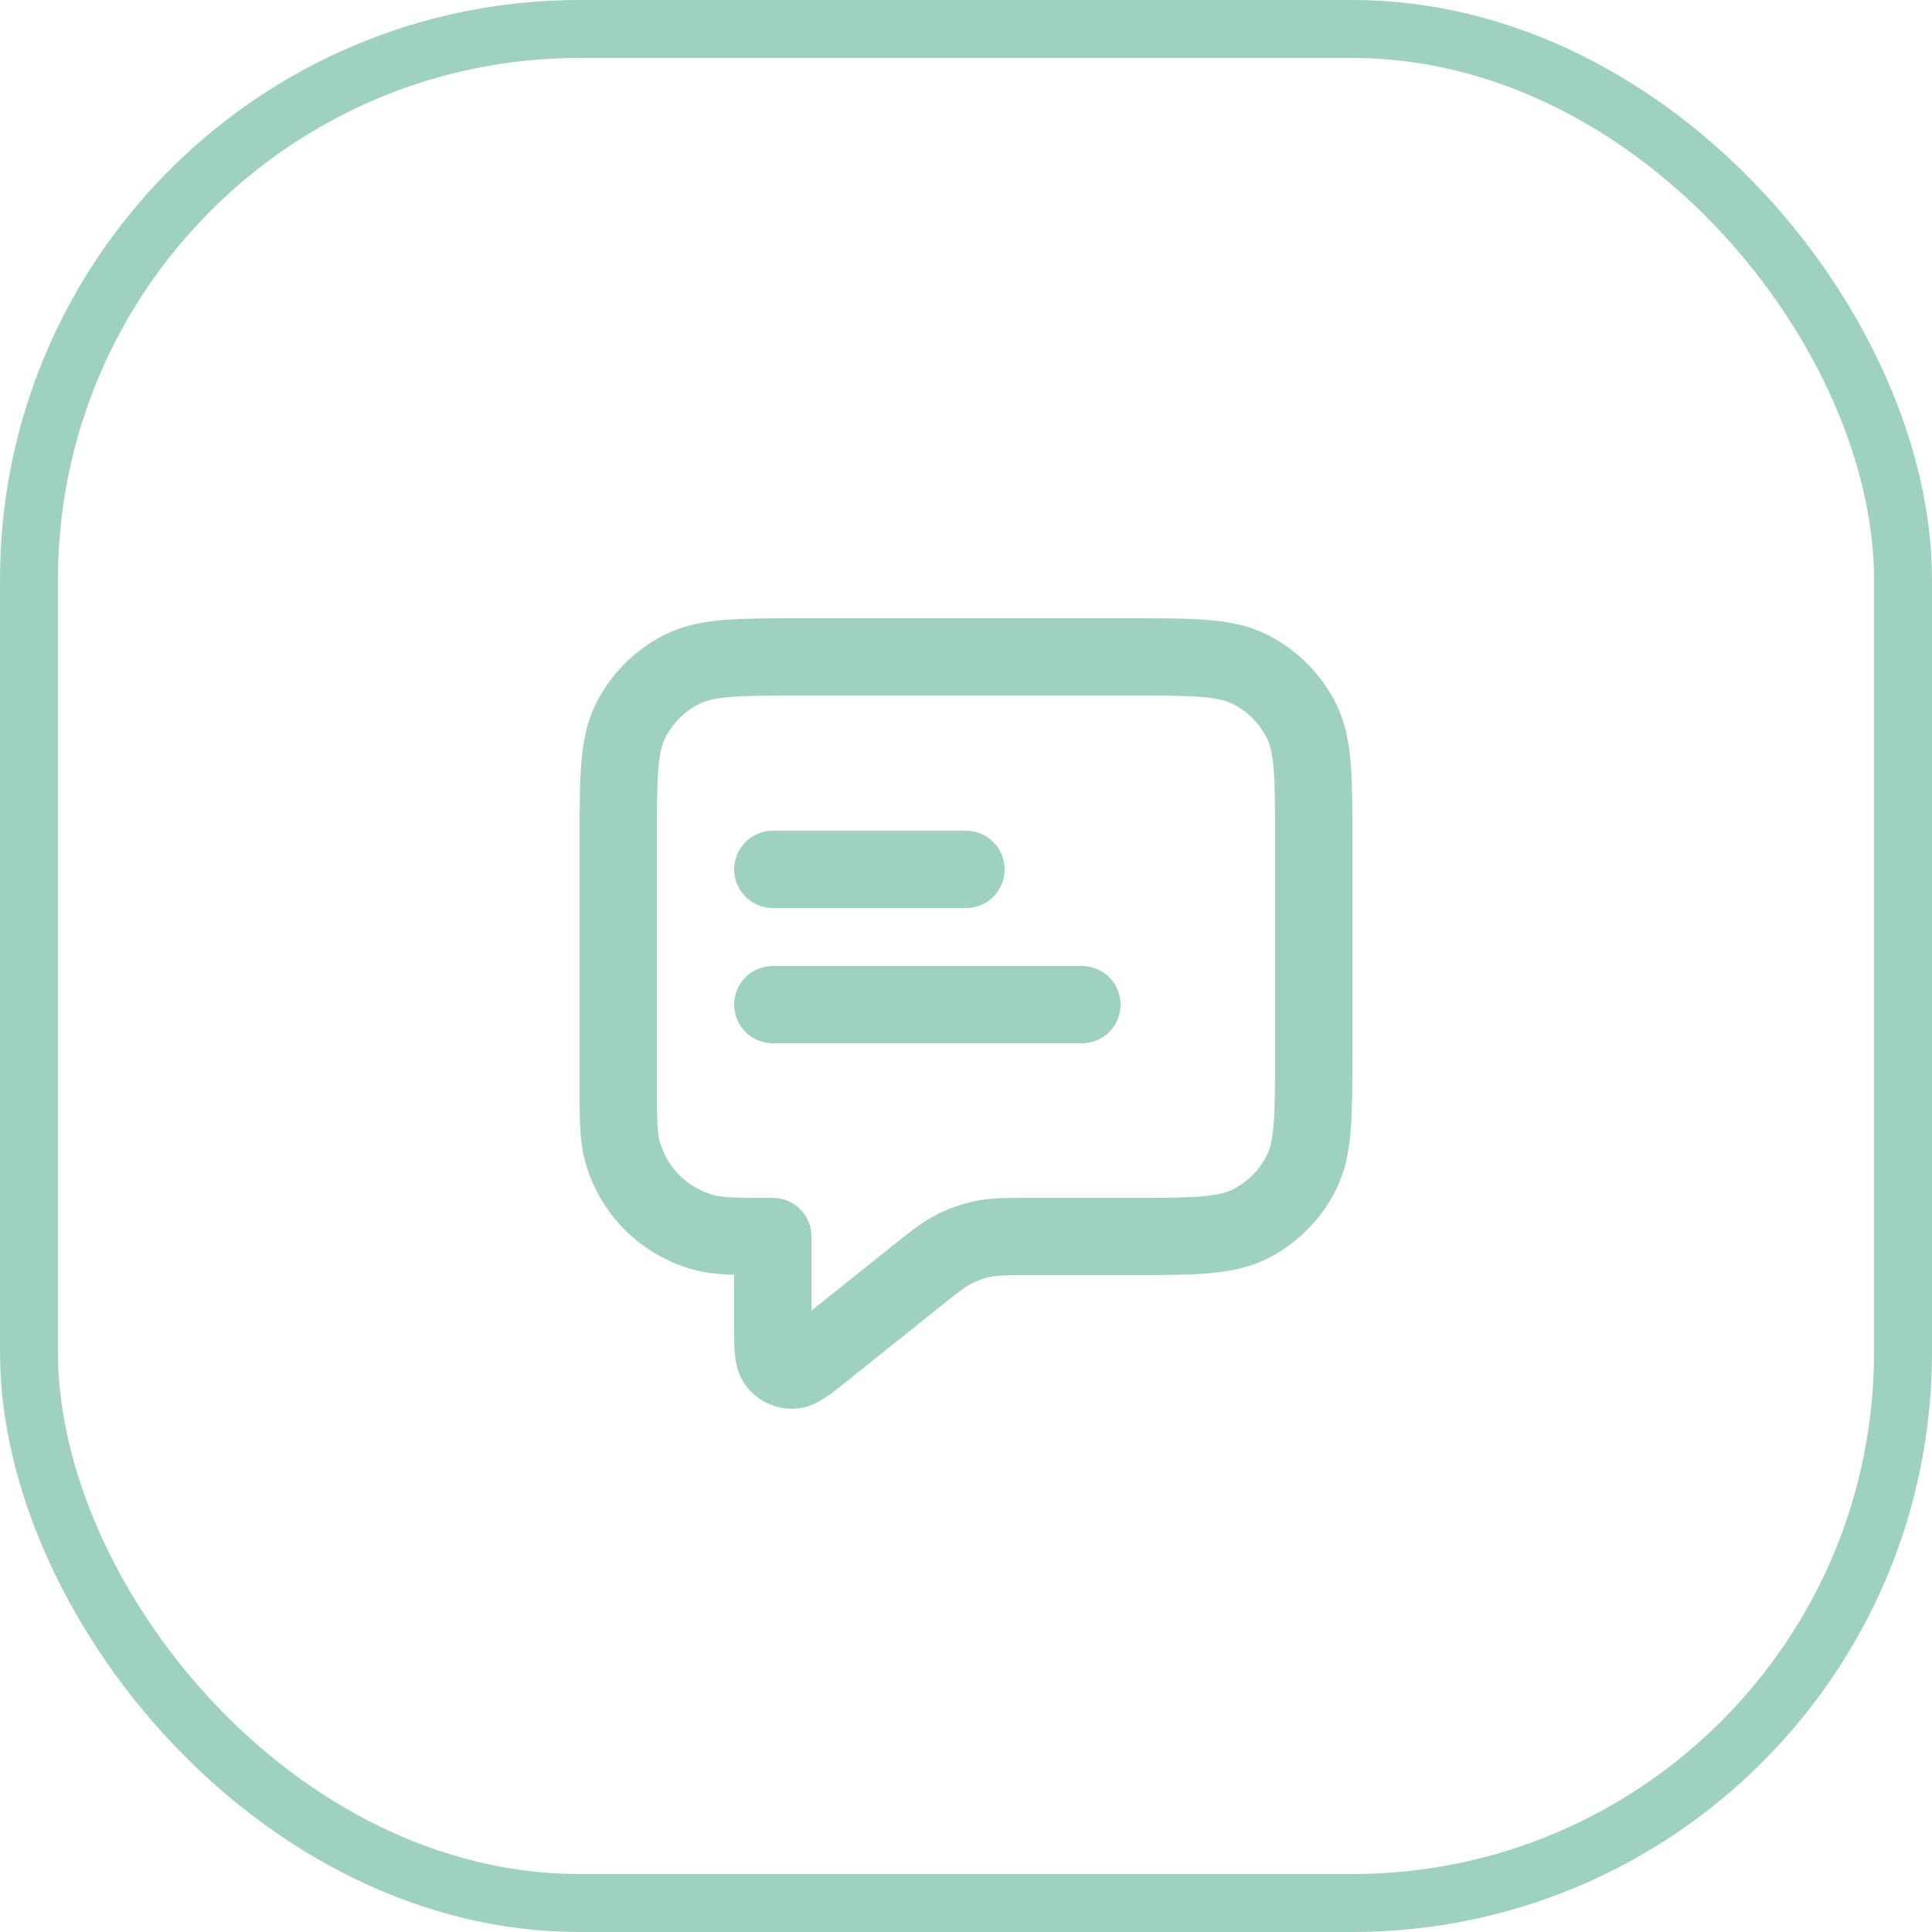
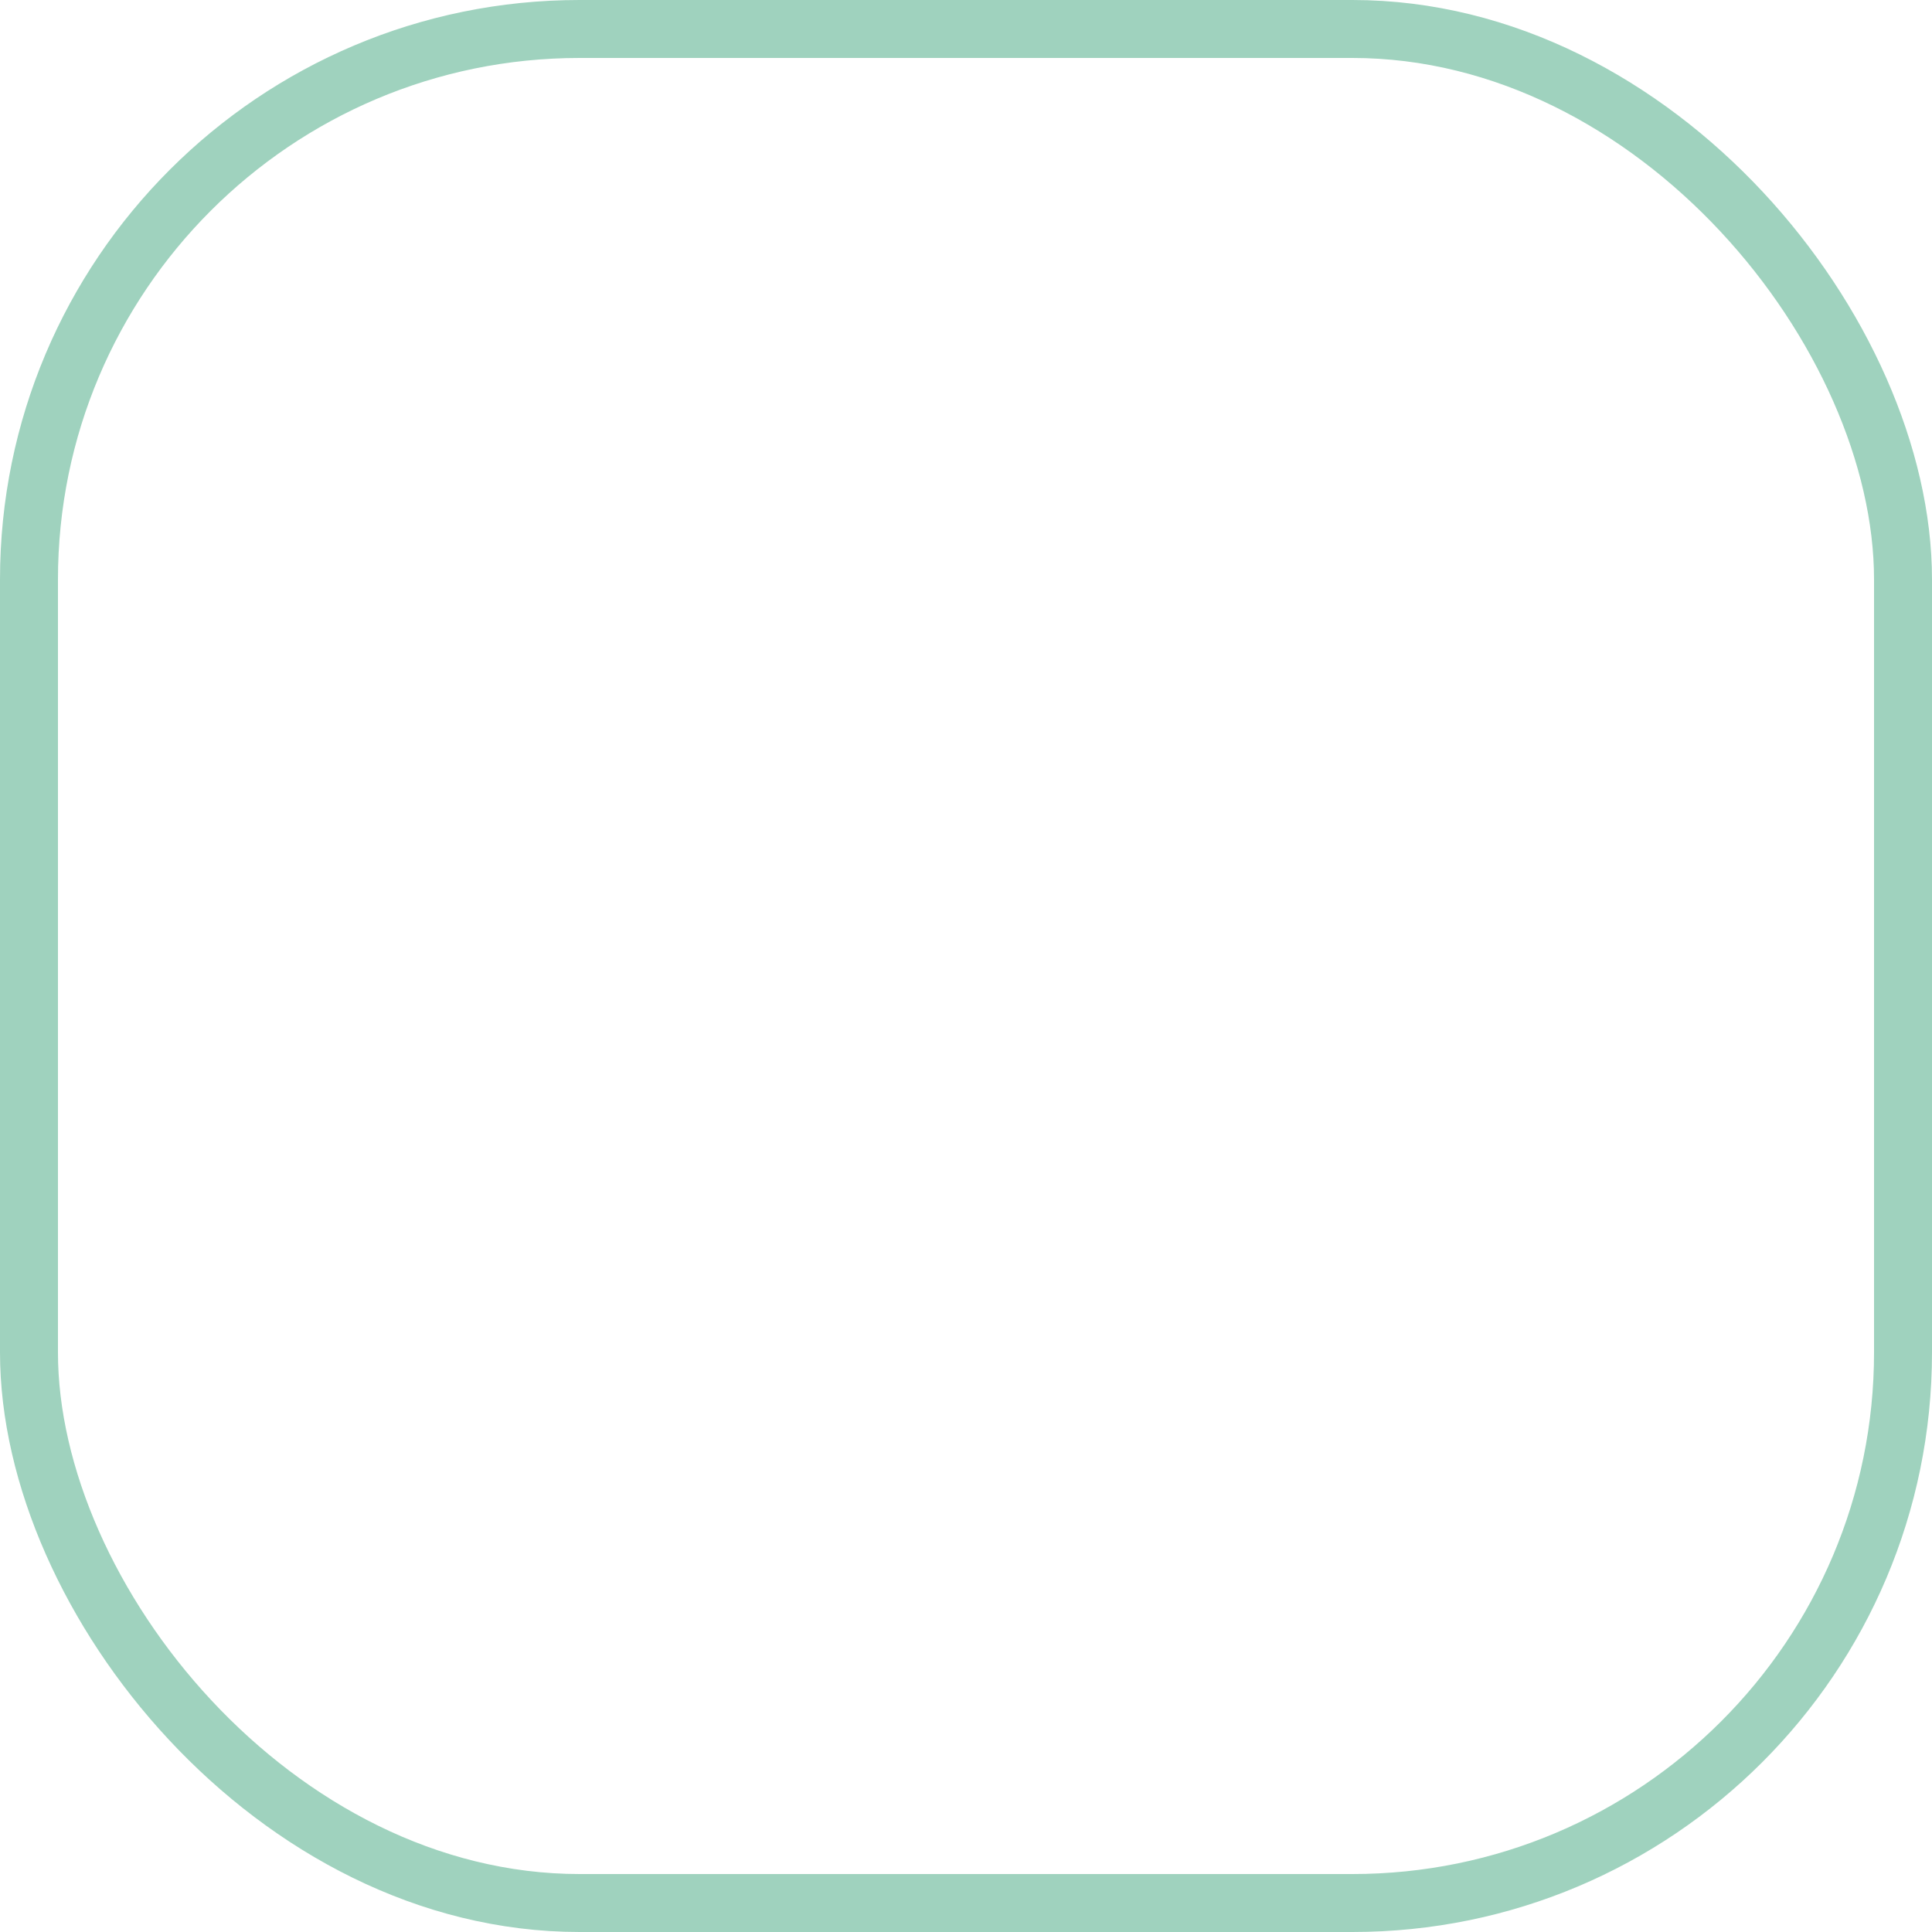
<svg xmlns="http://www.w3.org/2000/svg" width="50" height="50" viewBox="0 0 50 50" fill="none">
  <rect x="0.75" y="0.75" width="48.5" height="48.5" rx="14.25" stroke="#9FD2BE" stroke-width="1.5" />
-   <path d="M20 22.5H25M20 26H28M20 32V34.336C20 34.868 20 35.135 20.109 35.272C20.204 35.391 20.348 35.46 20.5 35.46C20.676 35.459 20.884 35.293 21.3 34.96L23.685 33.052C24.172 32.662 24.416 32.467 24.688 32.328C24.928 32.206 25.184 32.116 25.449 32.061C25.748 32 26.06 32 26.684 32H29.2C30.88 32 31.72 32 32.362 31.673C32.926 31.385 33.385 30.927 33.673 30.362C34 29.72 34 28.88 34 27.2V21.8C34 20.12 34 19.28 33.673 18.638C33.385 18.073 32.926 17.615 32.362 17.327C31.72 17 30.88 17 29.2 17H20.8C19.12 17 18.28 17 17.638 17.327C17.073 17.615 16.615 18.073 16.327 18.638C16 19.28 16 20.12 16 21.8V28C16 28.93 16 29.395 16.102 29.776C16.38 30.812 17.188 31.62 18.224 31.898C18.605 32 19.07 32 20 32Z" stroke="#9FD2BE" stroke-width="2" stroke-linecap="round" stroke-linejoin="round" />
</svg>